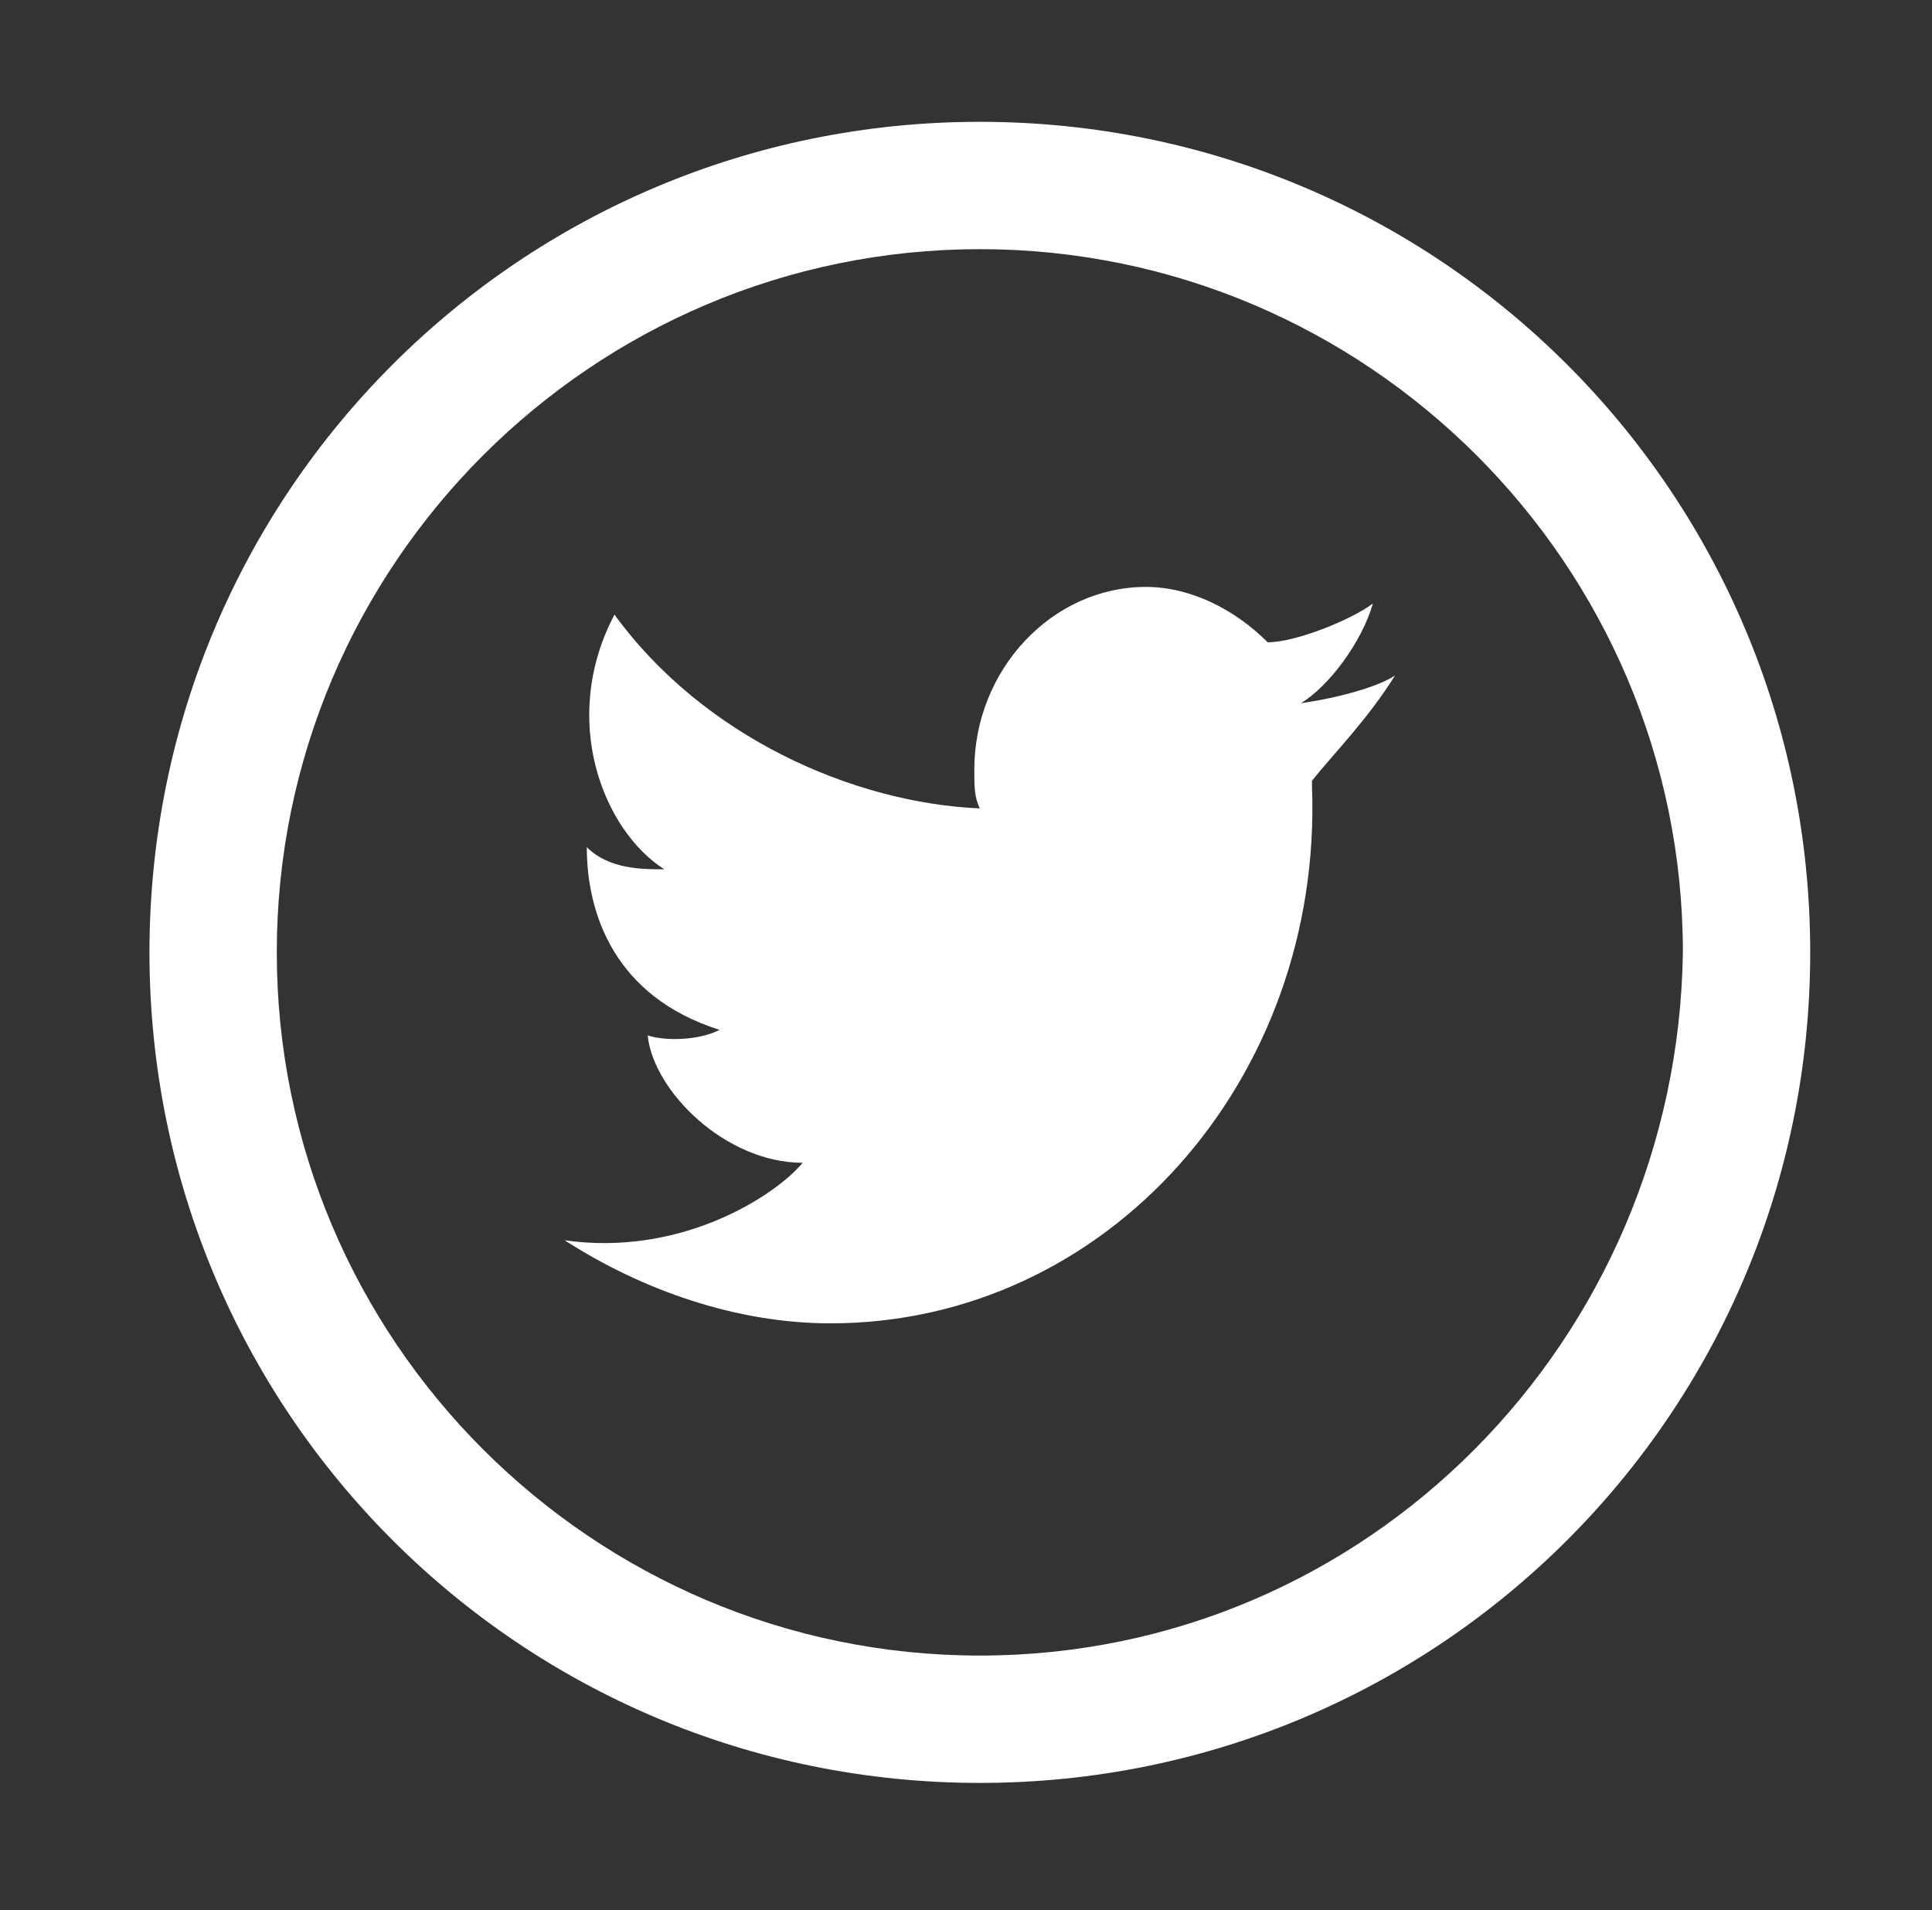
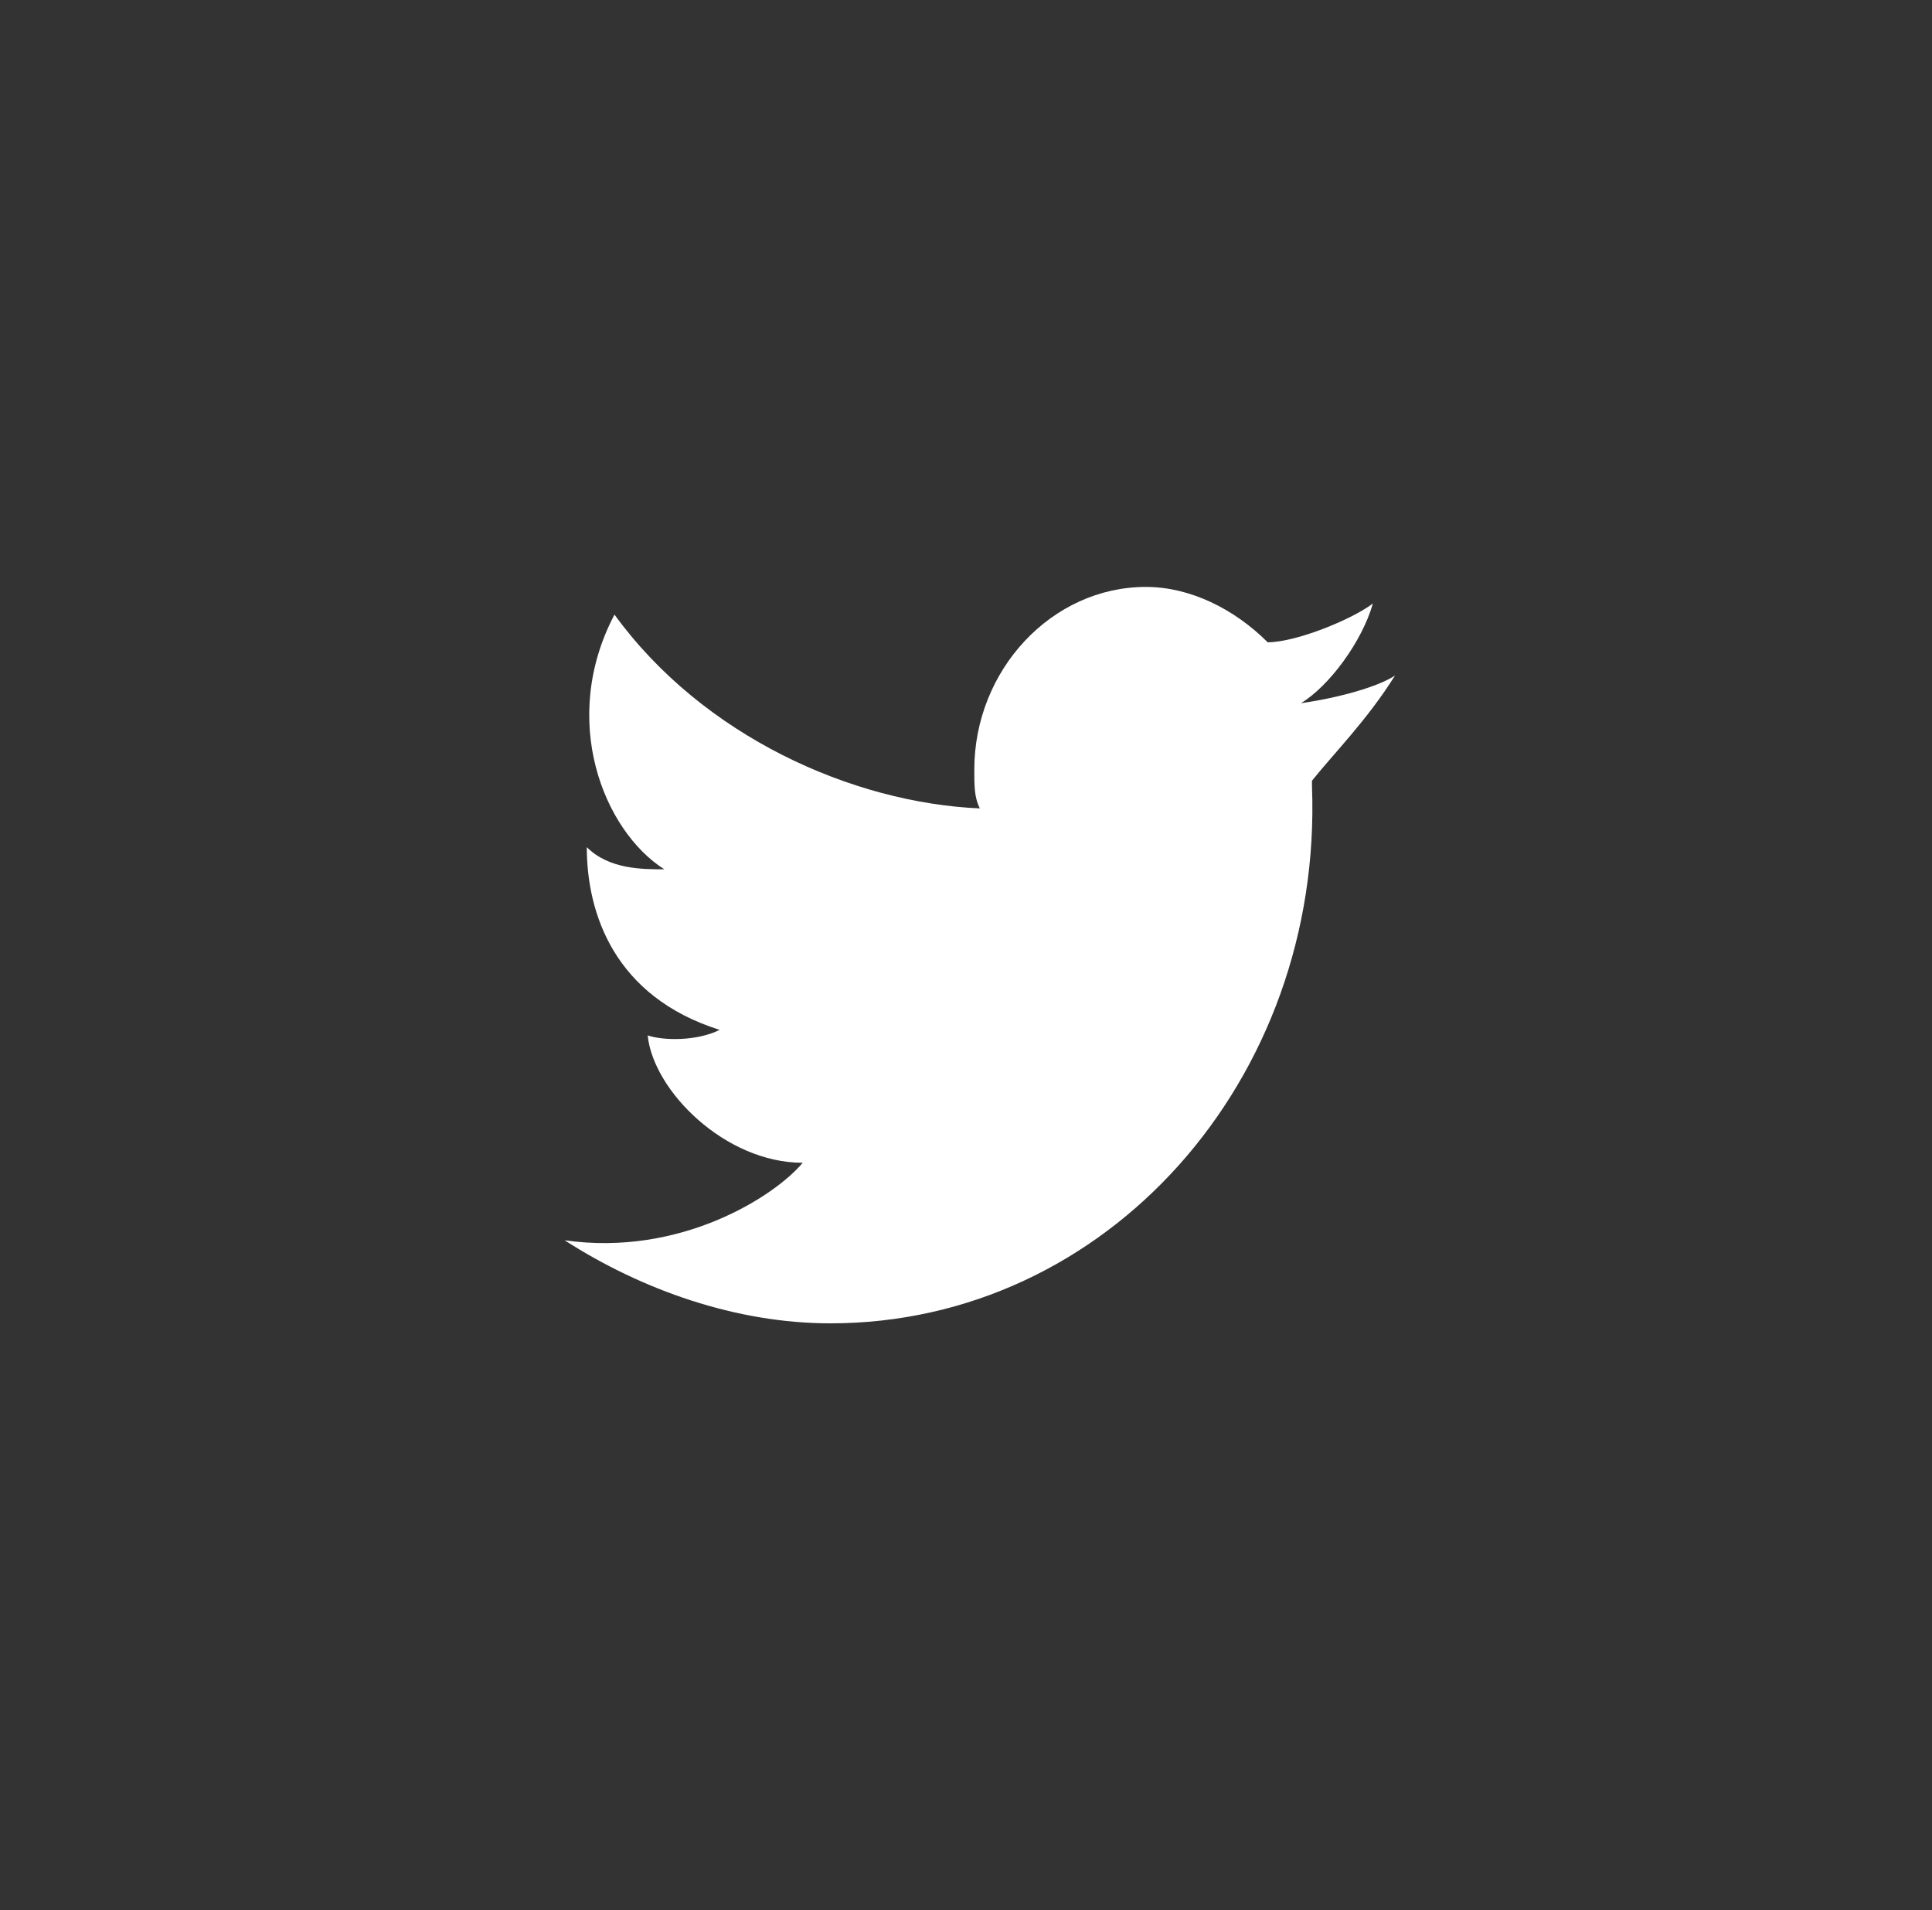
<svg xmlns="http://www.w3.org/2000/svg" version="1.1" id="Livello_1" x="0px" y="0px" viewBox="0 0 34.9 34.5" style="enable-background:new 0 0 34.9 34.5;" xml:space="preserve">
  <rect x="0" y="0" width="34.9" height="34.5" fill="#333333" stroke="none" />
  <style type="text/css">
	.st0{fill:#FFFFFF;}
</style>
  <g>
    <g>
-       <path class="st0" d="M17.7,2.2c-8.3,0-15,6.7-15,15c0,8.3,6.7,15,15,15c8.3,0,15-6.7,15-15C32.7,8.9,26,2.2,17.7,2.2z M17.7,29.9    c-7,0-12.7-5.7-12.7-12.7c0-7,5.7-12.7,12.7-12.7c7,0,12.7,5.7,12.7,12.7C30.3,24.2,24.7,29.9,17.7,29.9z" />
      <path class="st0" d="M25.2,12.2c-0.3,0.2-1,0.4-1.7,0.5c0.5-0.3,1.1-1.1,1.3-1.8c-0.4,0.3-1.4,0.7-1.9,0.7c0,0,0,0,0,0    c-0.6-0.6-1.4-1-2.2-1c-1.7,0-3.1,1.5-3.1,3.3c0,0.3,0,0.5,0.1,0.7h0c-2.3-0.1-5-1.3-6.6-3.5C10.1,13,10.9,15,12,15.7    c-0.4,0-1,0-1.4-0.4c0,1.2,0.5,2.7,2.4,3.3c-0.4,0.2-1,0.2-1.3,0.1c0.1,1,1.4,2.3,2.8,2.3c-0.5,0.6-2.2,1.7-4.3,1.4    c1.4,0.9,3.1,1.5,4.8,1.5c5,0,8.9-4.4,8.7-9.7c0,0,0,0,0,0c0,0,0,0,0,0c0,0,0,0,0-0.1C24.1,13.6,24.7,13,25.2,12.2z" />
    </g>
  </g>
</svg>